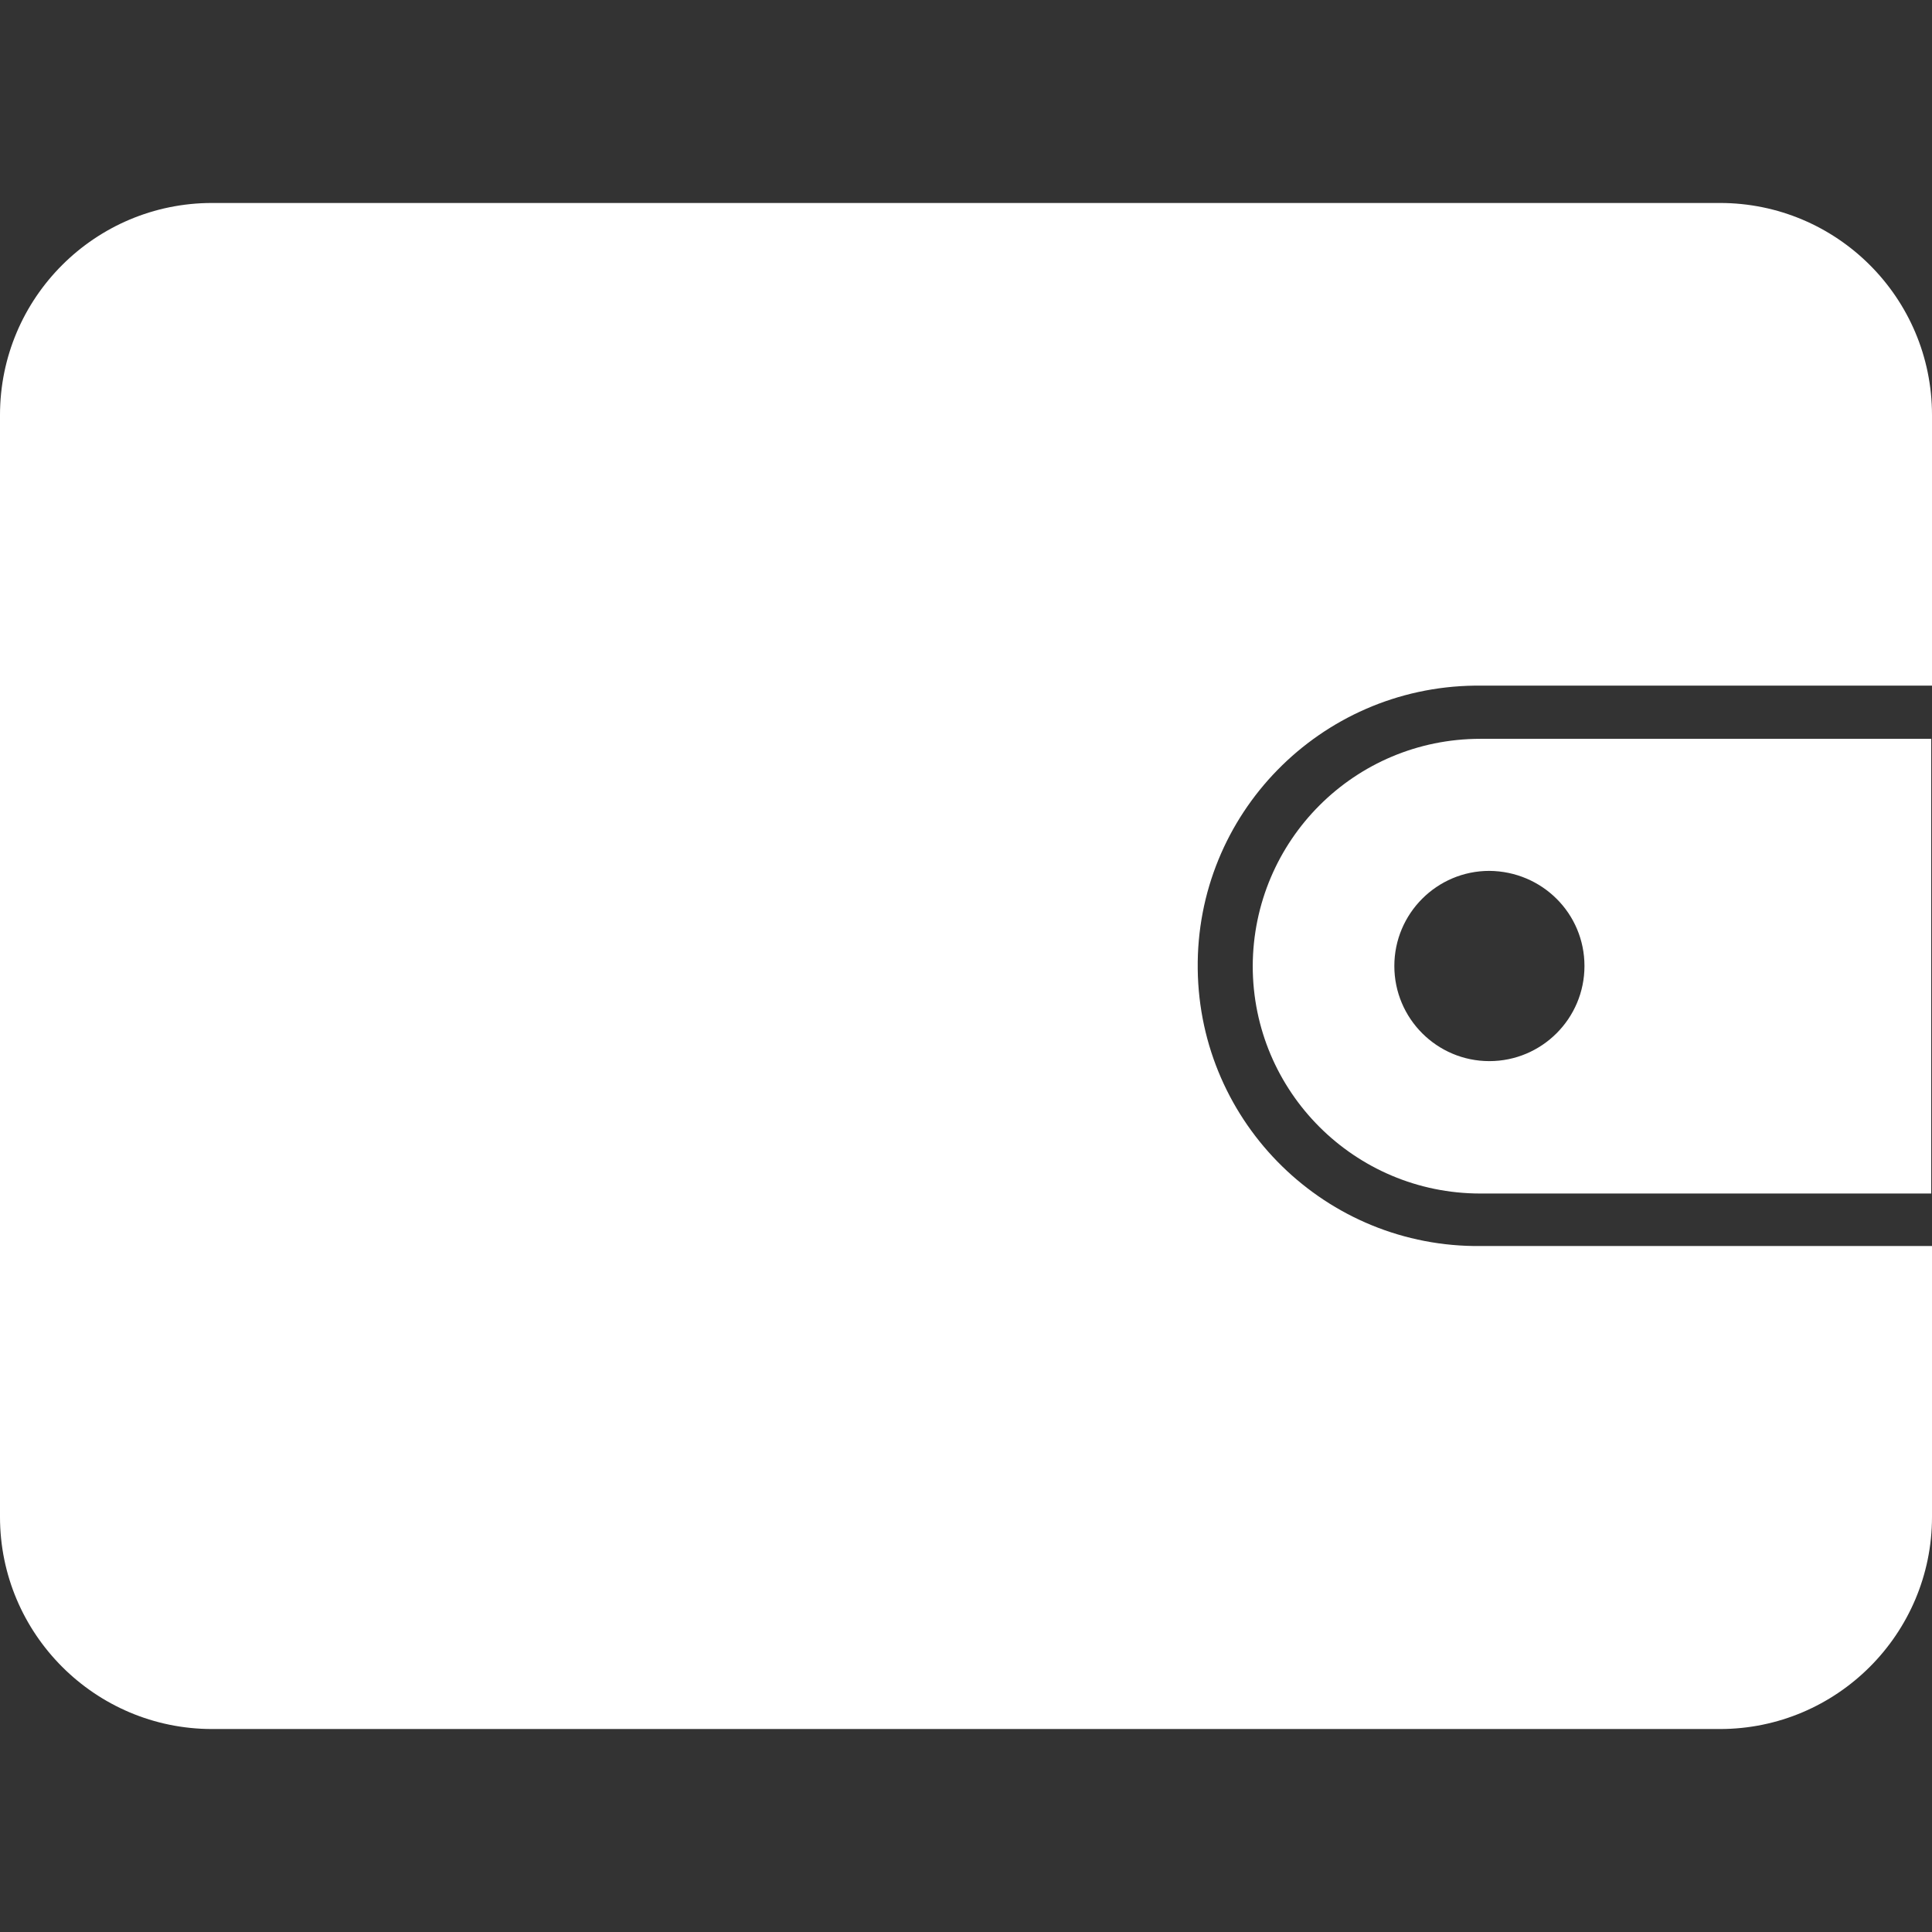
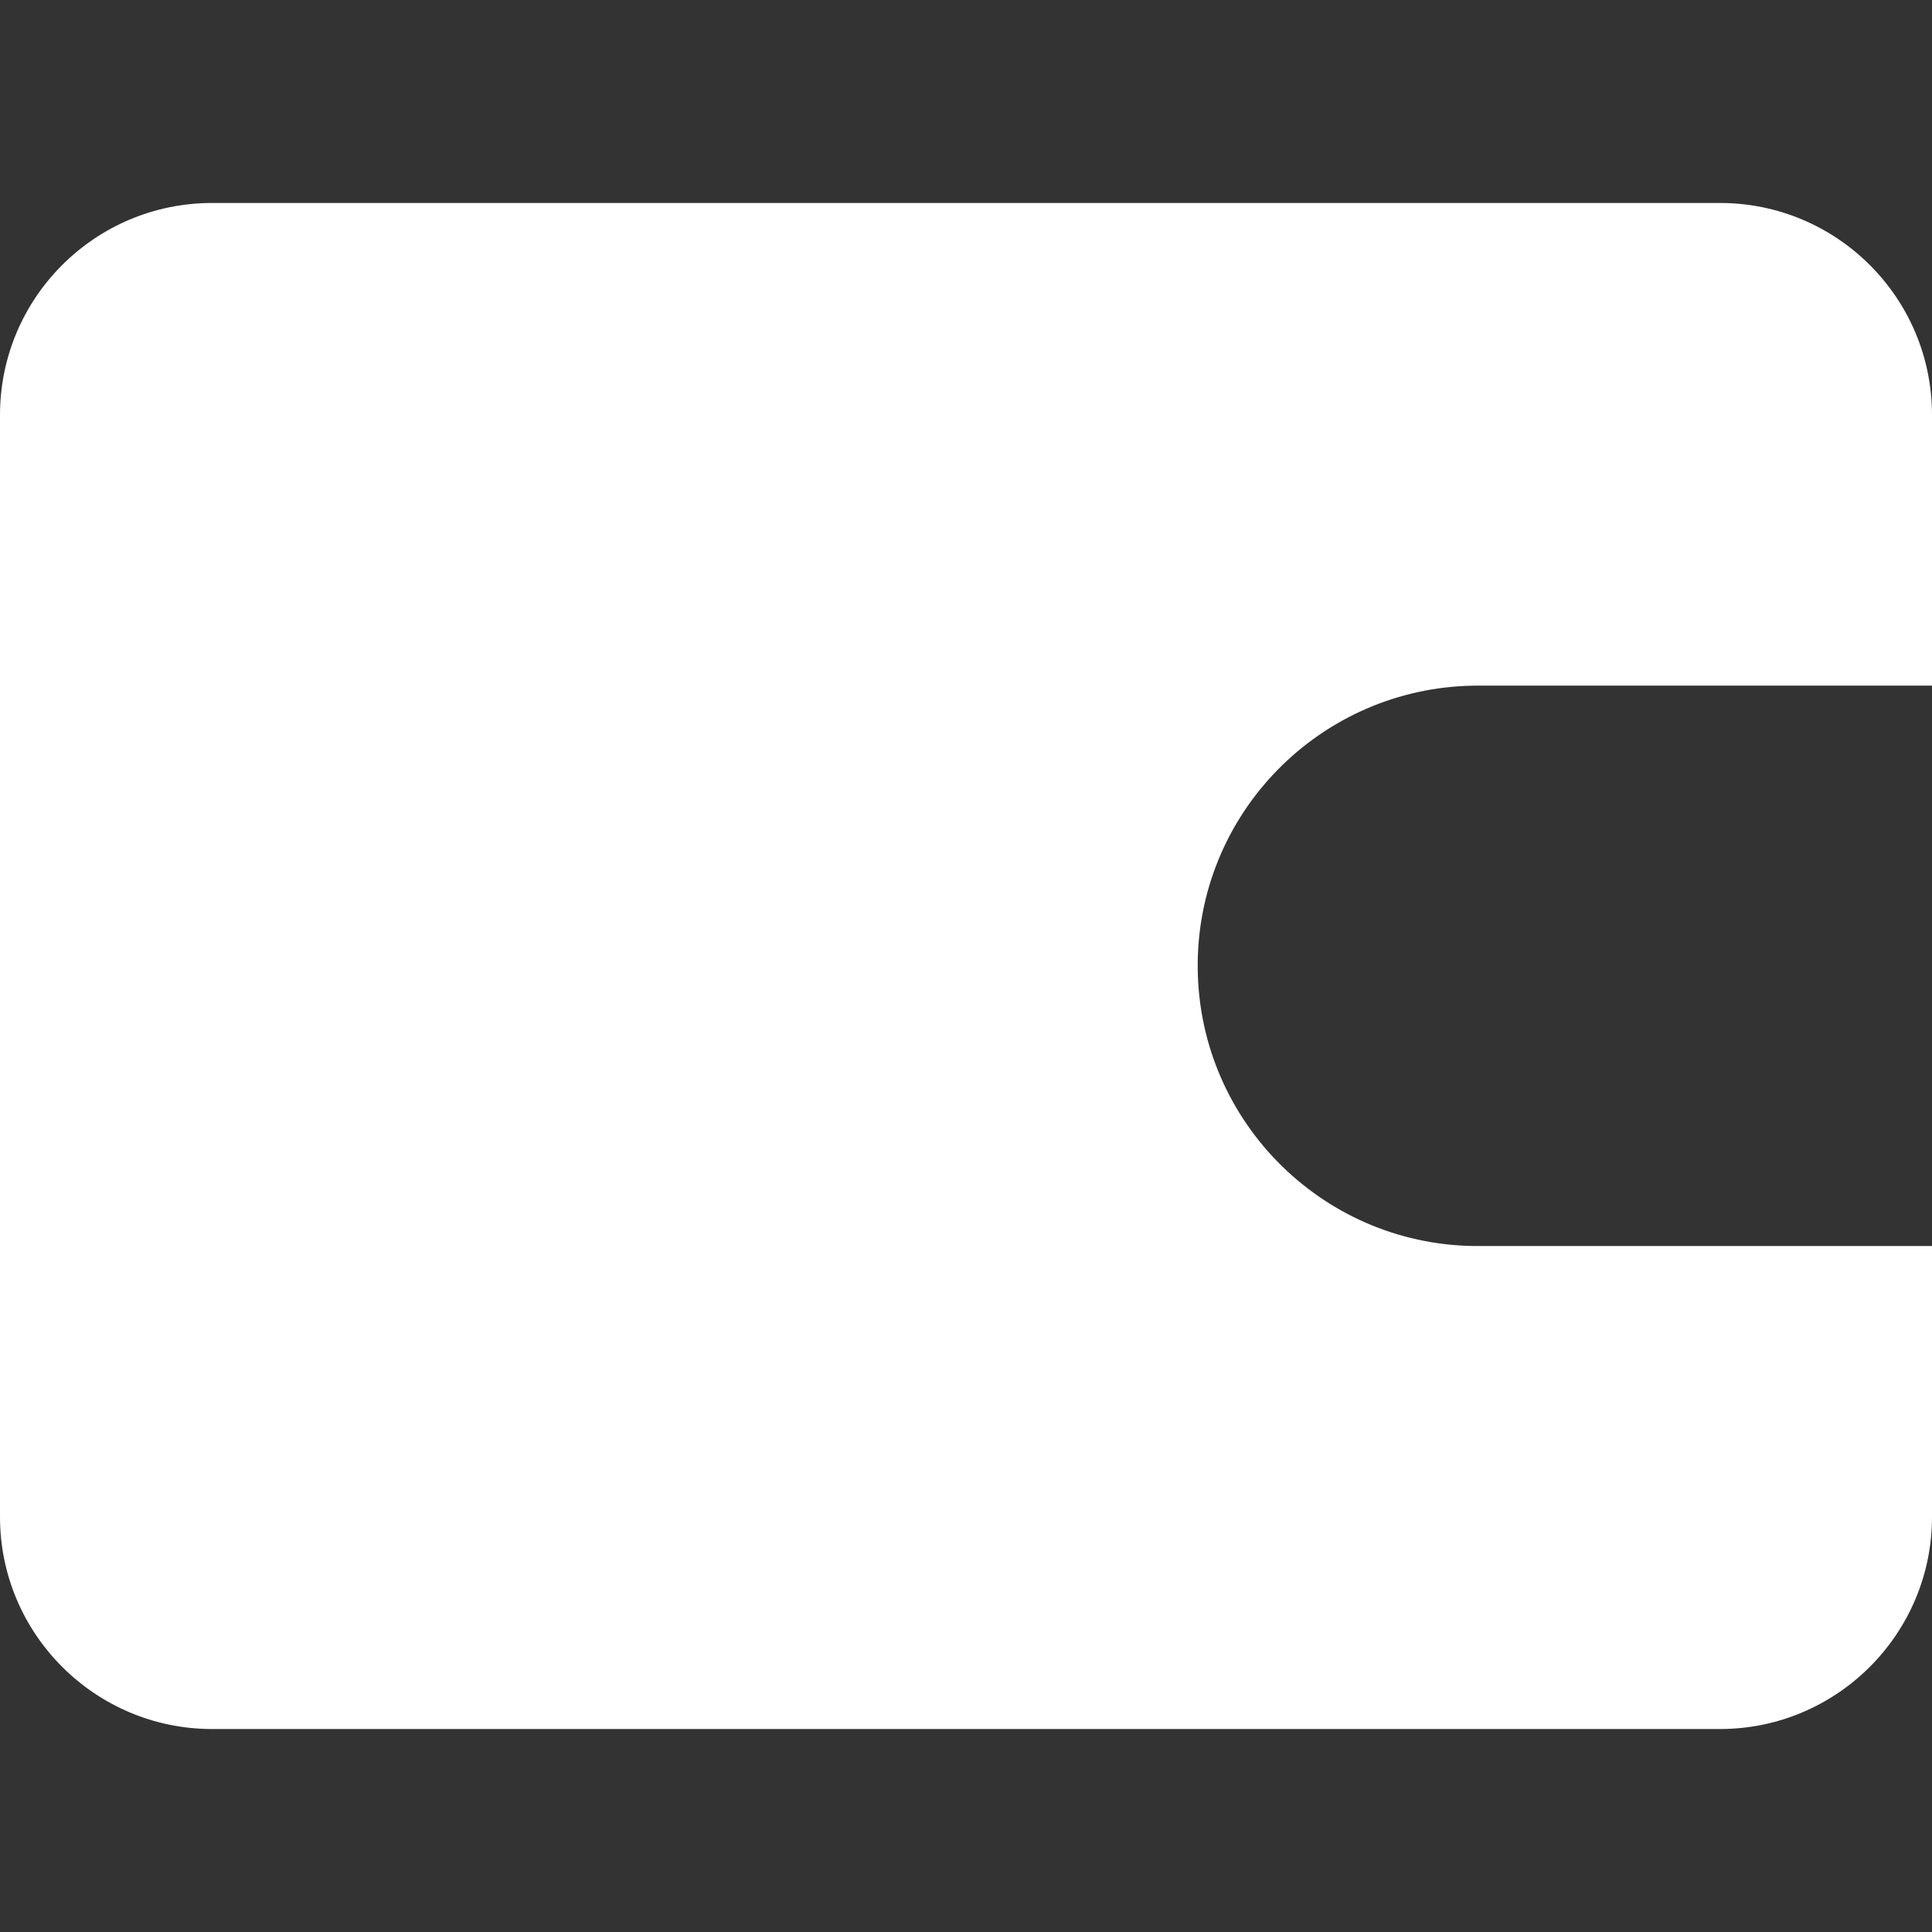
<svg xmlns="http://www.w3.org/2000/svg" width="17" height="17" viewBox="0 0 17 17" fill="none">
  <rect x="0" y="0" width="17" height="17" fill="#333333" stroke="none" />
  <g clip-path="url(#clip0_6758_468)">
    <path d="M15.134 1.786H1.866C0.837 1.786 0 2.62 0 3.652V13.348C0 14.377 0.837 15.214 1.866 15.214H15.134C16.163 15.214 17 14.377 17 13.348V10.964H13.032C11.671 10.98 10.555 9.888 10.539 8.527C10.522 7.165 11.614 6.05 12.976 6.033H13.032H17V3.652C17 2.62 16.163 1.786 15.134 1.786Z" fill="white" />
-     <path d="M11.023 8.5C11.023 9.606 11.92 10.502 13.026 10.502H16.993V6.501H13.026C11.92 6.501 11.027 7.394 11.023 8.5ZM13.942 8.5C13.942 8.962 13.567 9.337 13.105 9.337C12.644 9.337 12.269 8.962 12.269 8.5C12.269 8.038 12.644 7.663 13.105 7.663C13.57 7.667 13.942 8.038 13.942 8.5Z" fill="white" />
  </g>
  <defs>
    <clipPath id="clip0_6758_468">
      <rect width="17" height="17" fill="white" />
    </clipPath>
  </defs>
</svg>